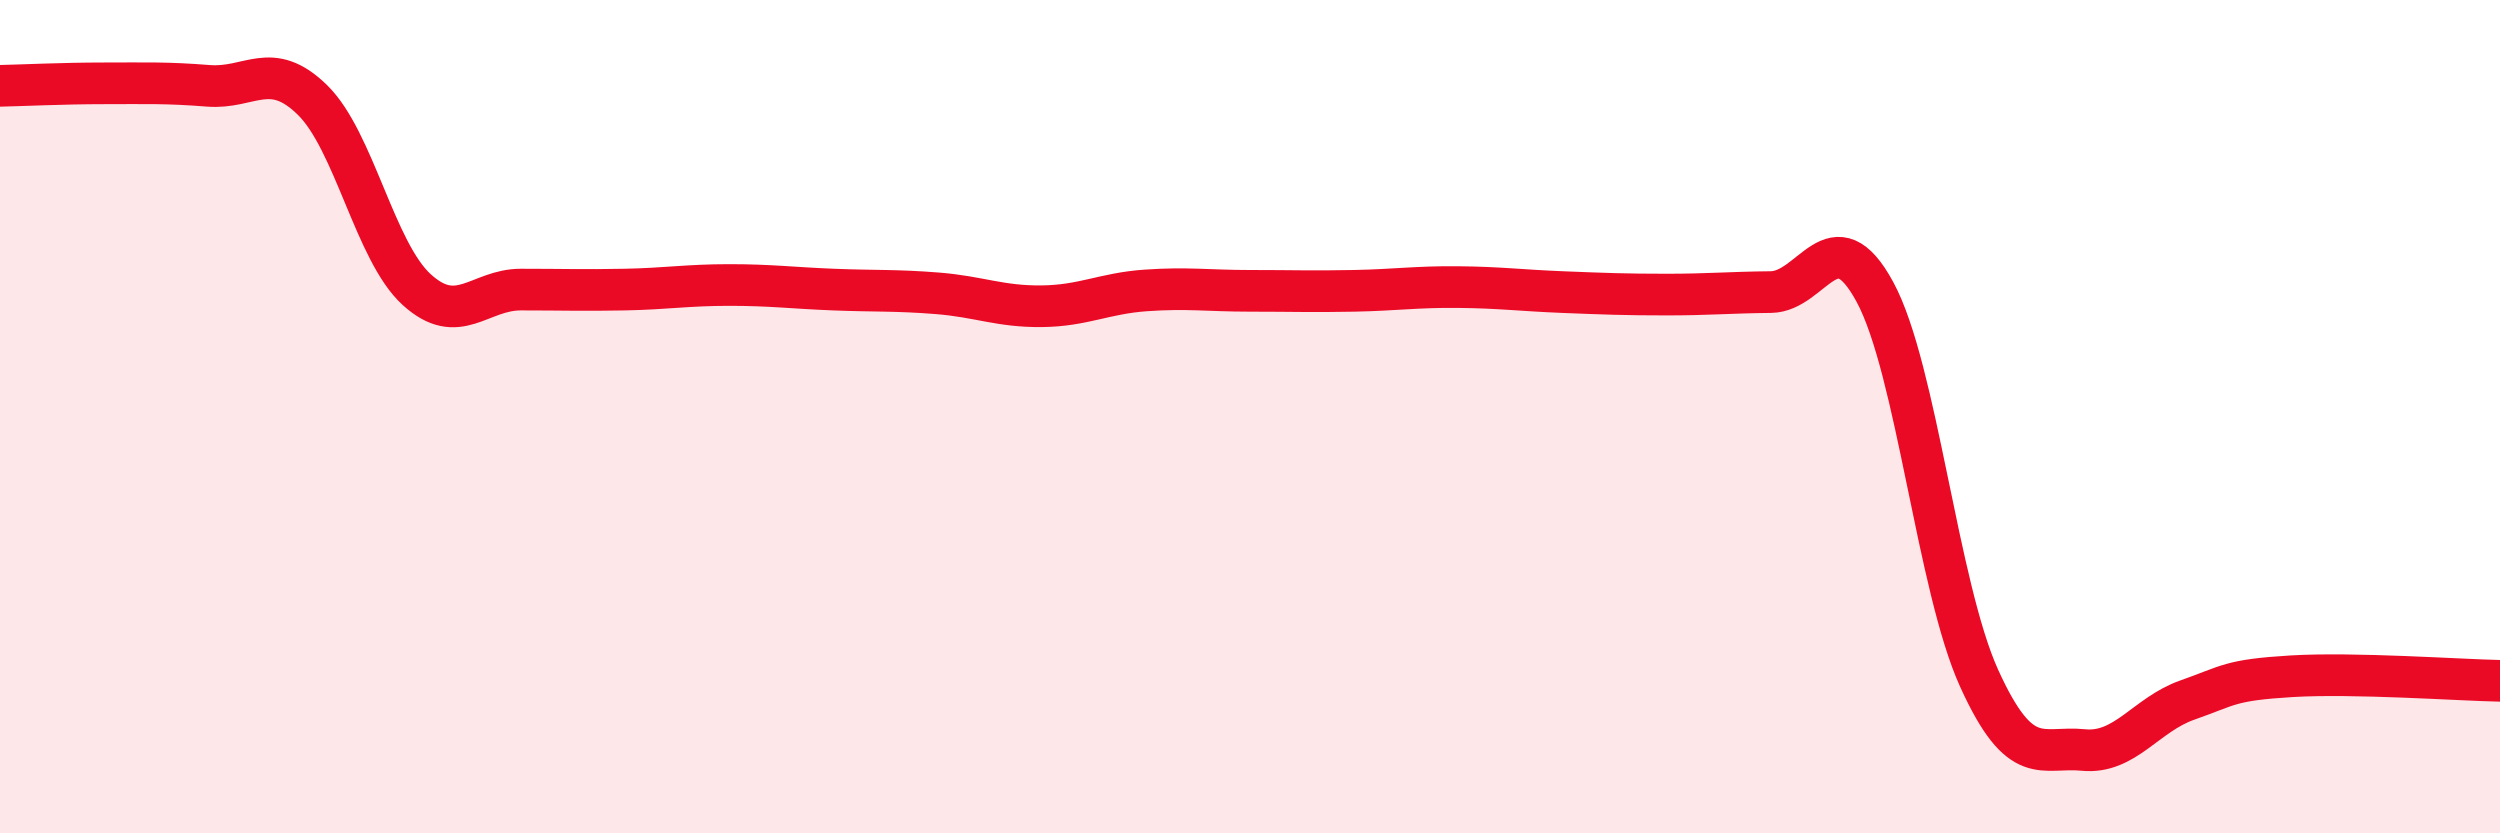
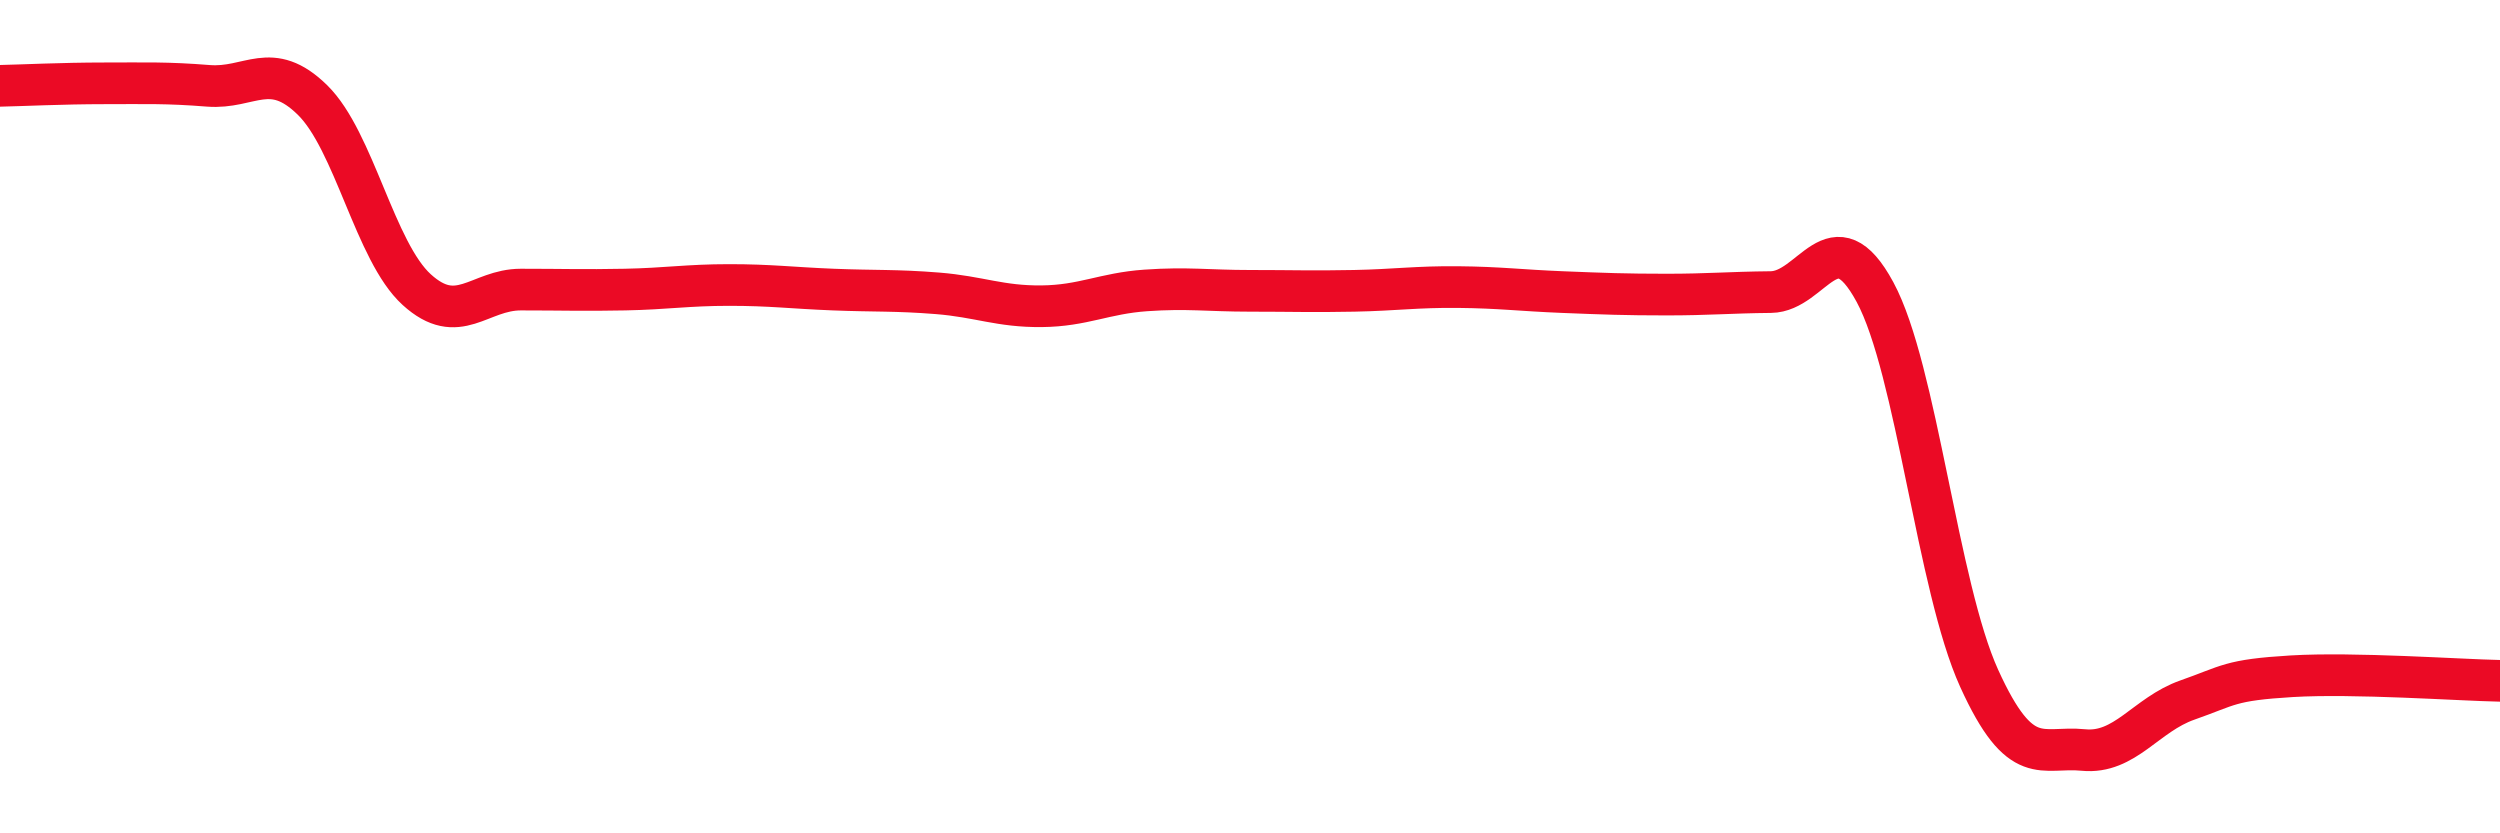
<svg xmlns="http://www.w3.org/2000/svg" width="60" height="20" viewBox="0 0 60 20">
-   <path d="M 0,2.06 C 0.5,2.05 1.5,2 2.5,2 C 3.5,2 4,1.98 5,2.06 C 6,2.14 6.5,1.42 7.5,2.4 C 8.5,3.38 9,6.04 10,6.95 C 11,7.86 11.5,6.95 12.5,6.95 C 13.5,6.95 14,6.97 15,6.95 C 16,6.93 16.5,6.84 17.5,6.84 C 18.5,6.84 19,6.91 20,6.95 C 21,6.99 21.5,6.96 22.5,7.04 C 23.5,7.12 24,7.36 25,7.35 C 26,7.34 26.5,7.04 27.5,6.97 C 28.5,6.9 29,6.98 30,6.98 C 31,6.98 31.5,7 32.5,6.98 C 33.5,6.96 34,6.88 35,6.89 C 36,6.9 36.5,6.97 37.5,7.01 C 38.5,7.05 39,7.07 40,7.07 C 41,7.07 41.5,7.02 42.5,7.01 C 43.5,7 44,5.16 45,7.01 C 46,8.86 46.5,14.08 47.5,16.28 C 48.5,18.48 49,17.9 50,18 C 51,18.1 51.5,17.15 52.5,16.8 C 53.5,16.45 53.5,16.32 55,16.23 C 56.5,16.14 59,16.32 60,16.34L60 20L0 20Z" fill="#EB0A25" opacity="0.1" stroke-linecap="round" stroke-linejoin="round" />
  <path d="M 0,2.06 C 0.5,2.05 1.5,2 2.5,2 C 3.5,2 4,1.98 5,2.06 C 6,2.14 6.5,1.42 7.5,2.4 C 8.5,3.38 9,6.04 10,6.95 C 11,7.86 11.5,6.95 12.5,6.95 C 13.5,6.95 14,6.97 15,6.95 C 16,6.93 16.5,6.84 17.5,6.84 C 18.5,6.84 19,6.91 20,6.95 C 21,6.99 21.5,6.96 22.5,7.04 C 23.5,7.12 24,7.36 25,7.35 C 26,7.34 26.5,7.04 27.5,6.97 C 28.5,6.9 29,6.98 30,6.98 C 31,6.98 31.5,7 32.5,6.98 C 33.5,6.96 34,6.88 35,6.89 C 36,6.9 36.5,6.97 37.5,7.01 C 38.5,7.05 39,7.07 40,7.07 C 41,7.07 41.5,7.02 42.5,7.01 C 43.5,7 44,5.16 45,7.01 C 46,8.86 46.5,14.08 47.5,16.28 C 48.5,18.48 49,17.9 50,18 C 51,18.1 51.5,17.15 52.5,16.8 C 53.5,16.45 53.5,16.32 55,16.23 C 56.5,16.14 59,16.32 60,16.34" stroke="#EB0A25" stroke-width="1" fill="none" stroke-linecap="round" stroke-linejoin="round" />
</svg>